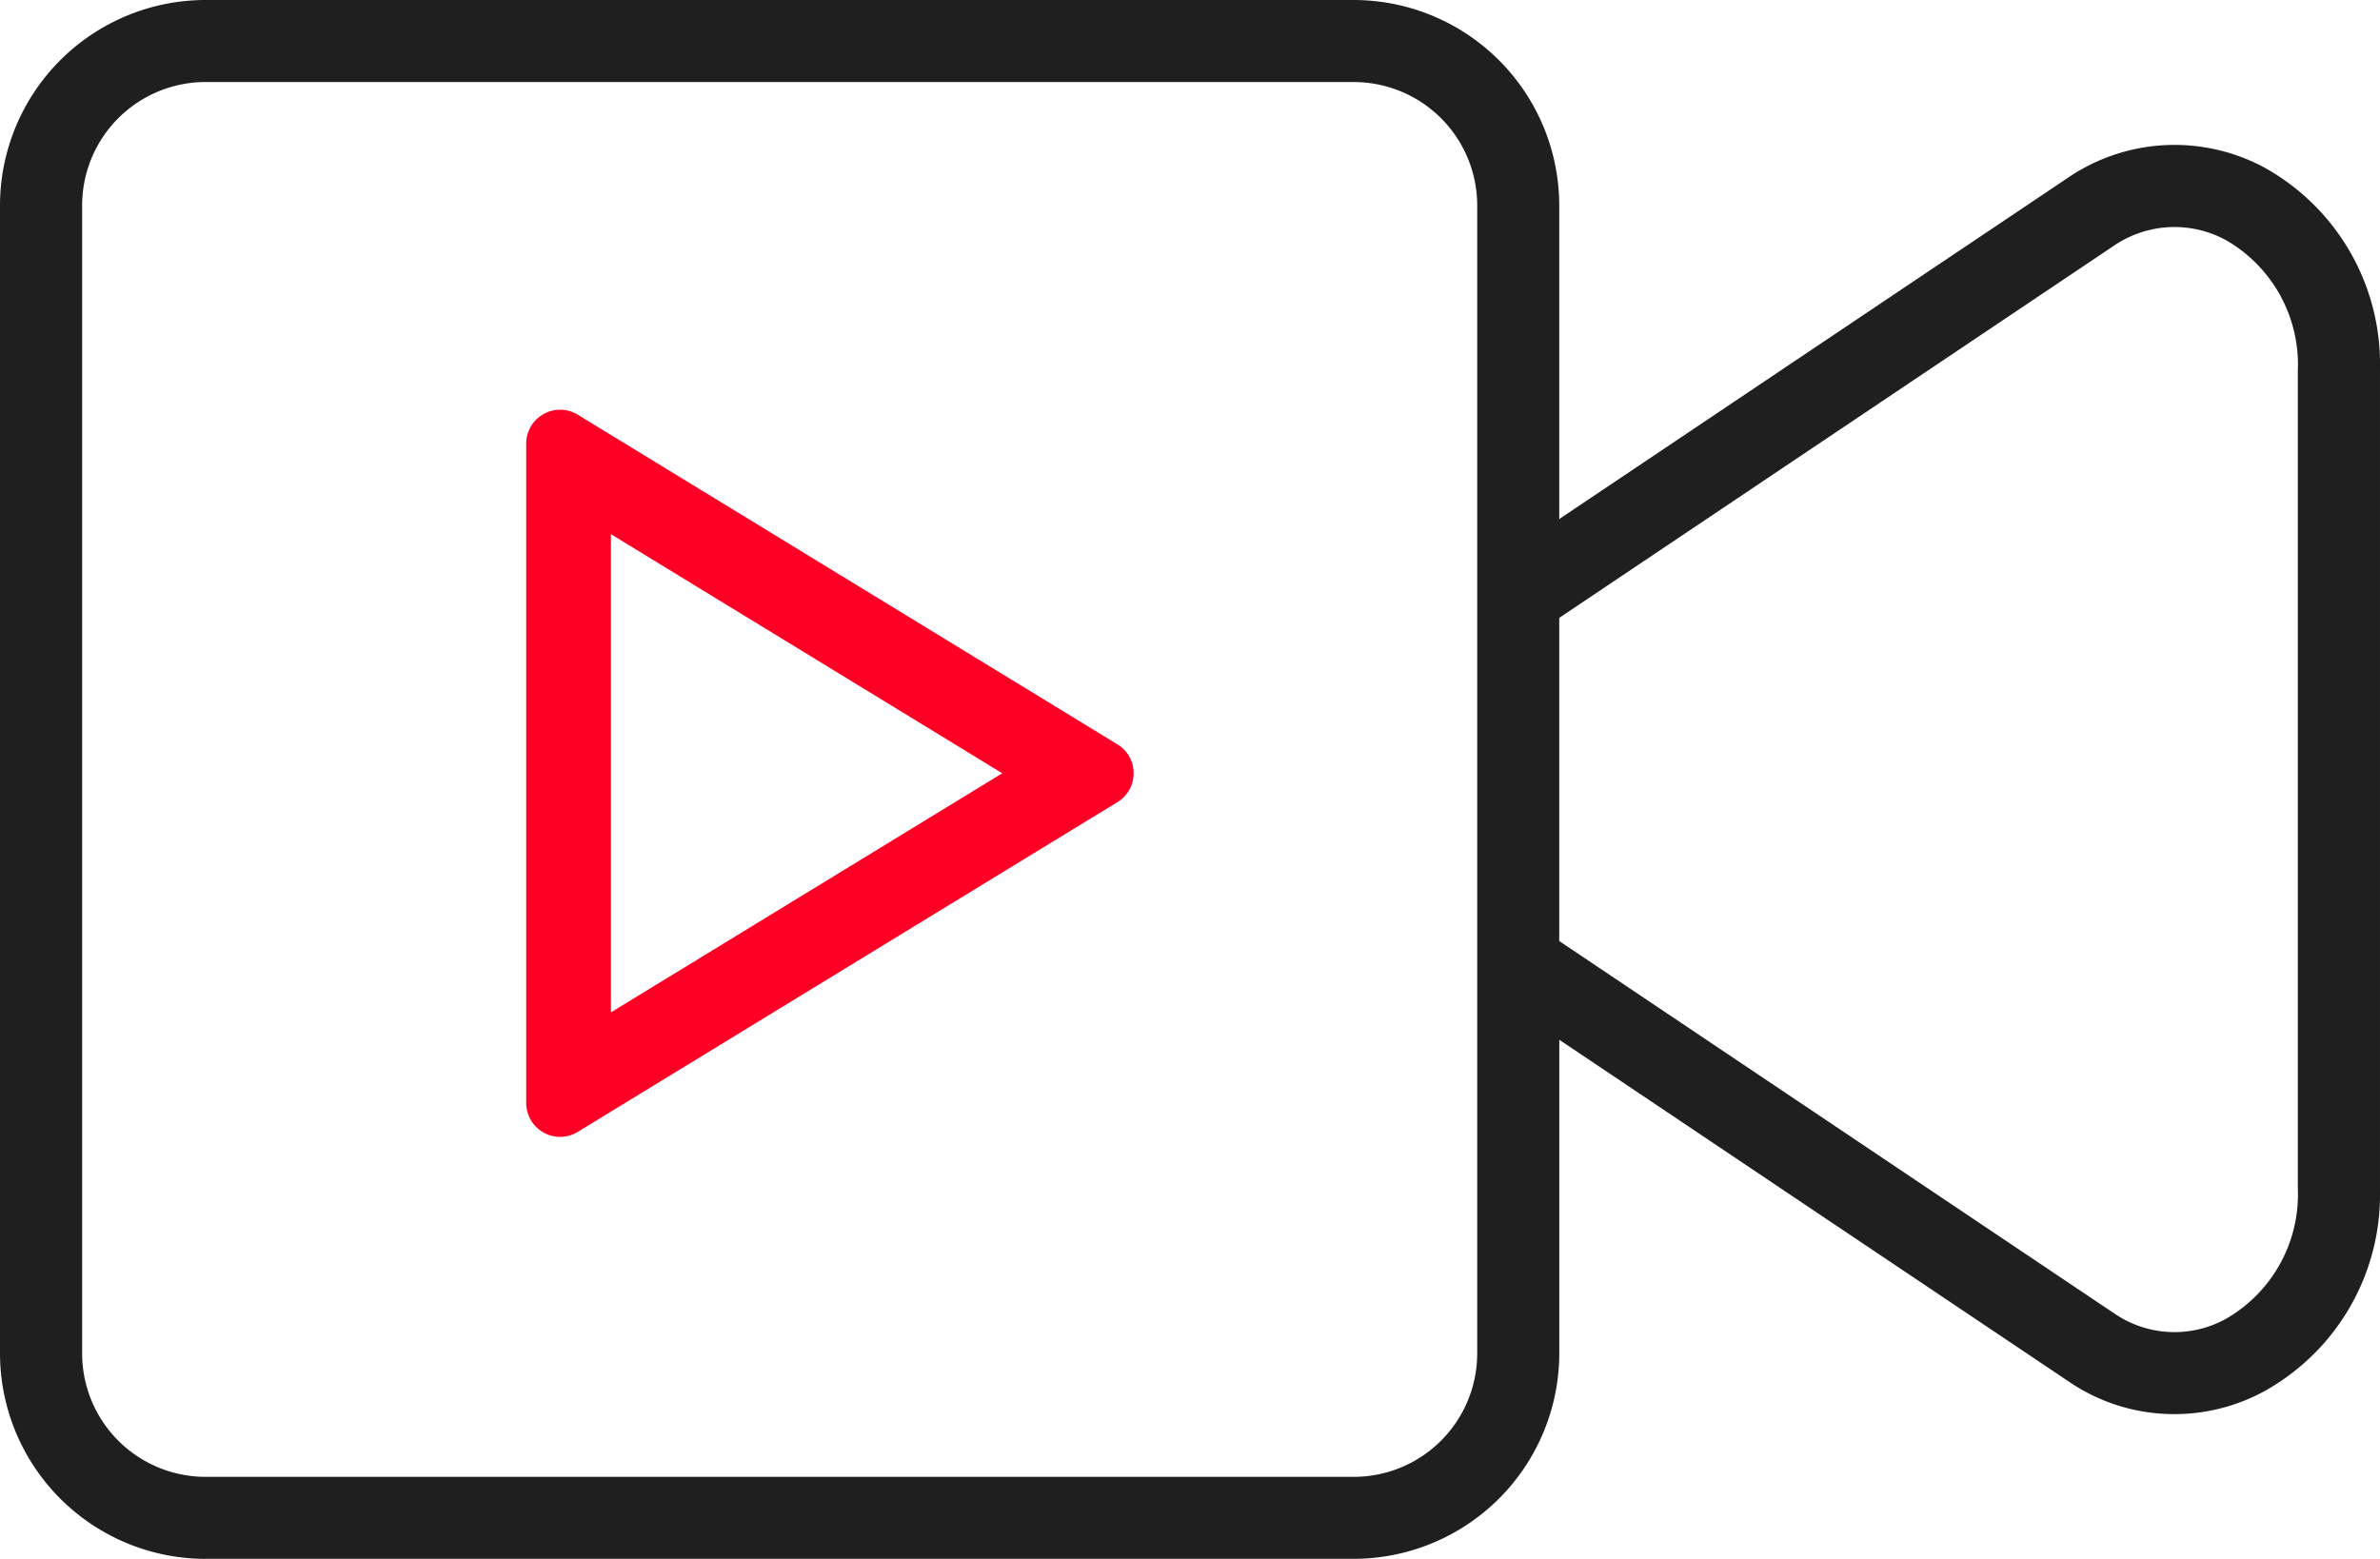
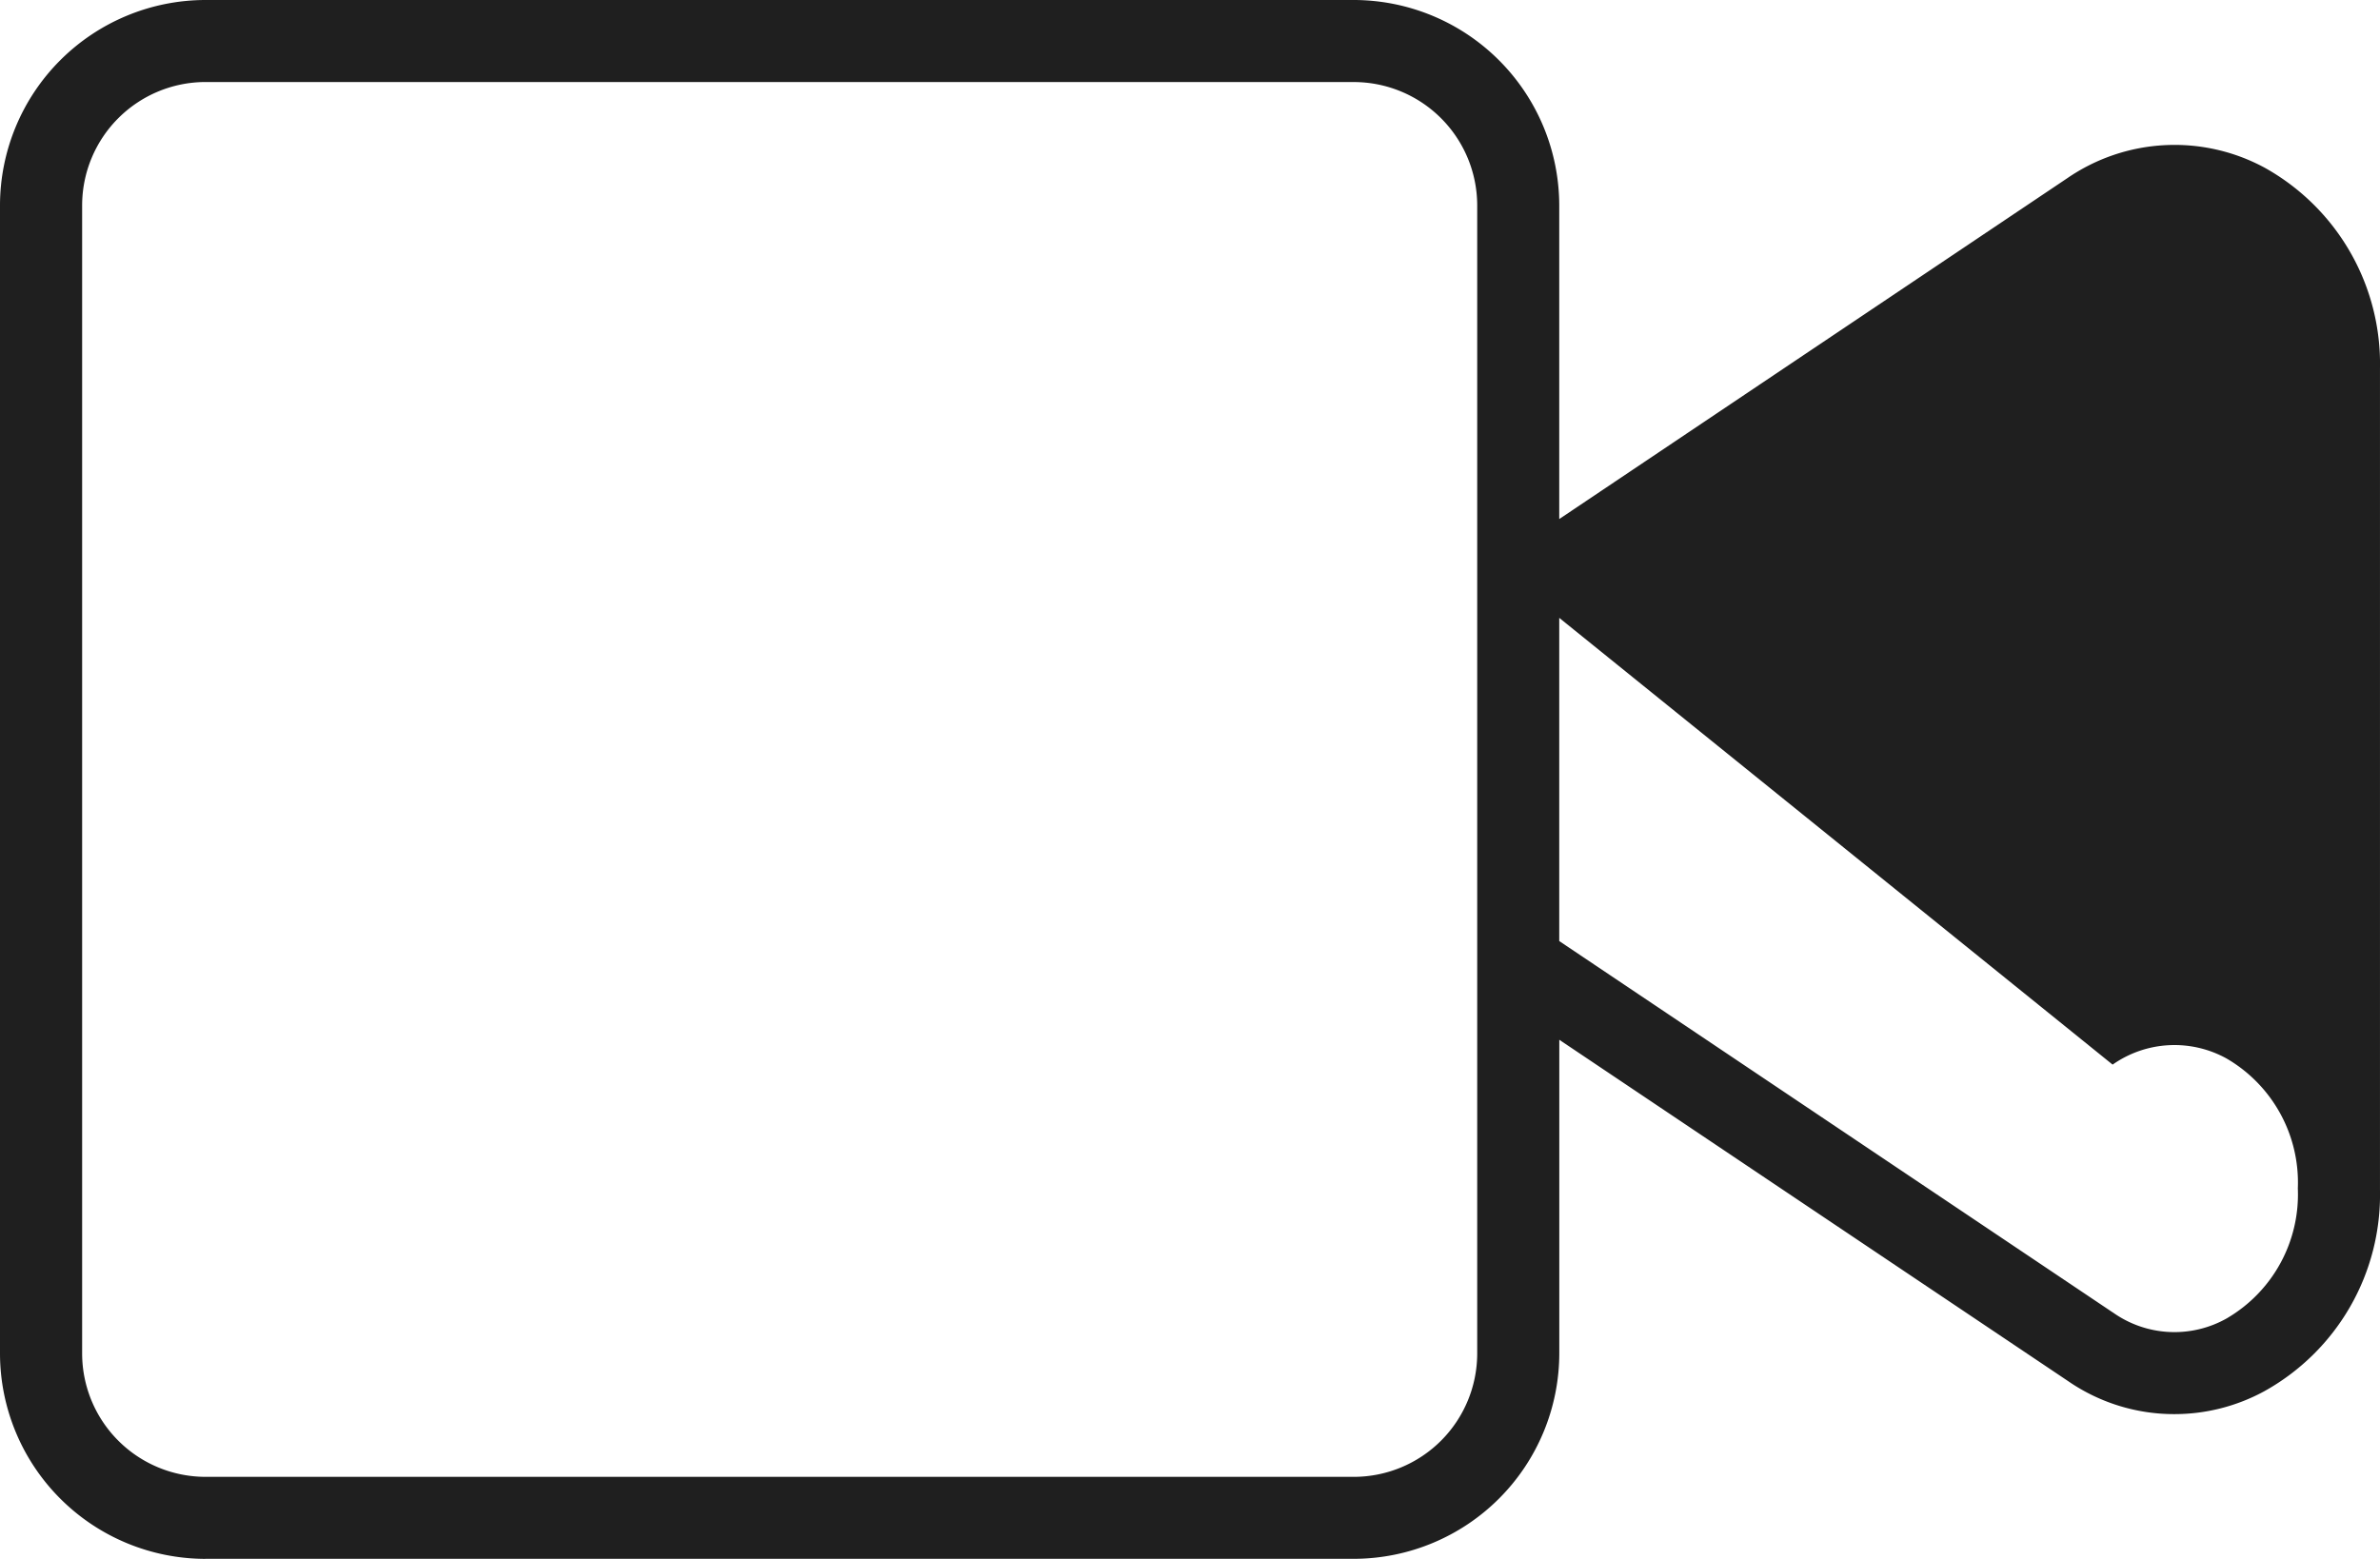
<svg xmlns="http://www.w3.org/2000/svg" width="148.387" height="97.215" viewBox="0 0 148.387 97.215">
  <g id="Group_226484" data-name="Group 226484" transform="translate(0 0)">
-     <path id="video" d="M12.792,97.215A12.828,12.828,0,0,1,0,84.42V12.792A12.826,12.826,0,0,1,12.794,0H84.428A12.828,12.828,0,0,1,97.215,12.794V32.369L128.9,11.106a11.81,11.81,0,0,1,12.286-.653,14.009,14.009,0,0,1,7.2,12.539V74.219a14.016,14.016,0,0,1-7.231,12.552,11.716,11.716,0,0,1-5.583,1.417h0a11.647,11.647,0,0,1-6.642-2.066L97.218,64.843V84.42a12.829,12.829,0,0,1-12.79,12.792H12.792Zm0-92.1a7.7,7.7,0,0,0-7.671,7.671V84.428A7.7,7.7,0,0,0,12.792,92.1H84.428A7.7,7.7,0,0,0,92.1,84.428V12.792a7.7,7.7,0,0,0-7.674-7.675H12.788ZM131.72,81.839a6.629,6.629,0,0,0,7.118.375l.048-.029a8.946,8.946,0,0,0,4.378-8.071V23.1a8.948,8.948,0,0,0-4.378-8.065l-.07-.041a6.709,6.709,0,0,0-7.1.384L97.215,38.532V58.687l34.5,23.152Z" transform="translate(0 0)" fill="#1f1f1f" />
-     <path id="Polygon_22" data-name="Polygon 22" d="M22.677,8.19,7.767,32.589H37.588L22.677,8.19m0-8.19a2.1,2.1,0,0,1,1.8,1.011L45.041,34.657a2.113,2.113,0,0,1-1.8,3.214H2.116a2.113,2.113,0,0,1-1.8-3.214L20.874,1.011A2.1,2.1,0,0,1,22.677,0Z" transform="translate(70.679 25.546) rotate(90)" fill="#fe0026" />
+     <path id="video" d="M12.792,97.215A12.828,12.828,0,0,1,0,84.42V12.792A12.826,12.826,0,0,1,12.794,0H84.428A12.828,12.828,0,0,1,97.215,12.794V32.369L128.9,11.106a11.81,11.81,0,0,1,12.286-.653,14.009,14.009,0,0,1,7.2,12.539V74.219a14.016,14.016,0,0,1-7.231,12.552,11.716,11.716,0,0,1-5.583,1.417h0a11.647,11.647,0,0,1-6.642-2.066L97.218,64.843V84.42a12.829,12.829,0,0,1-12.79,12.792H12.792Zm0-92.1a7.7,7.7,0,0,0-7.671,7.671V84.428A7.7,7.7,0,0,0,12.792,92.1H84.428A7.7,7.7,0,0,0,92.1,84.428V12.792a7.7,7.7,0,0,0-7.674-7.675H12.788ZM131.72,81.839a6.629,6.629,0,0,0,7.118.375l.048-.029a8.946,8.946,0,0,0,4.378-8.071a8.948,8.948,0,0,0-4.378-8.065l-.07-.041a6.709,6.709,0,0,0-7.1.384L97.215,38.532V58.687l34.5,23.152Z" transform="translate(0 0)" fill="#1f1f1f" />
  </g>
</svg>